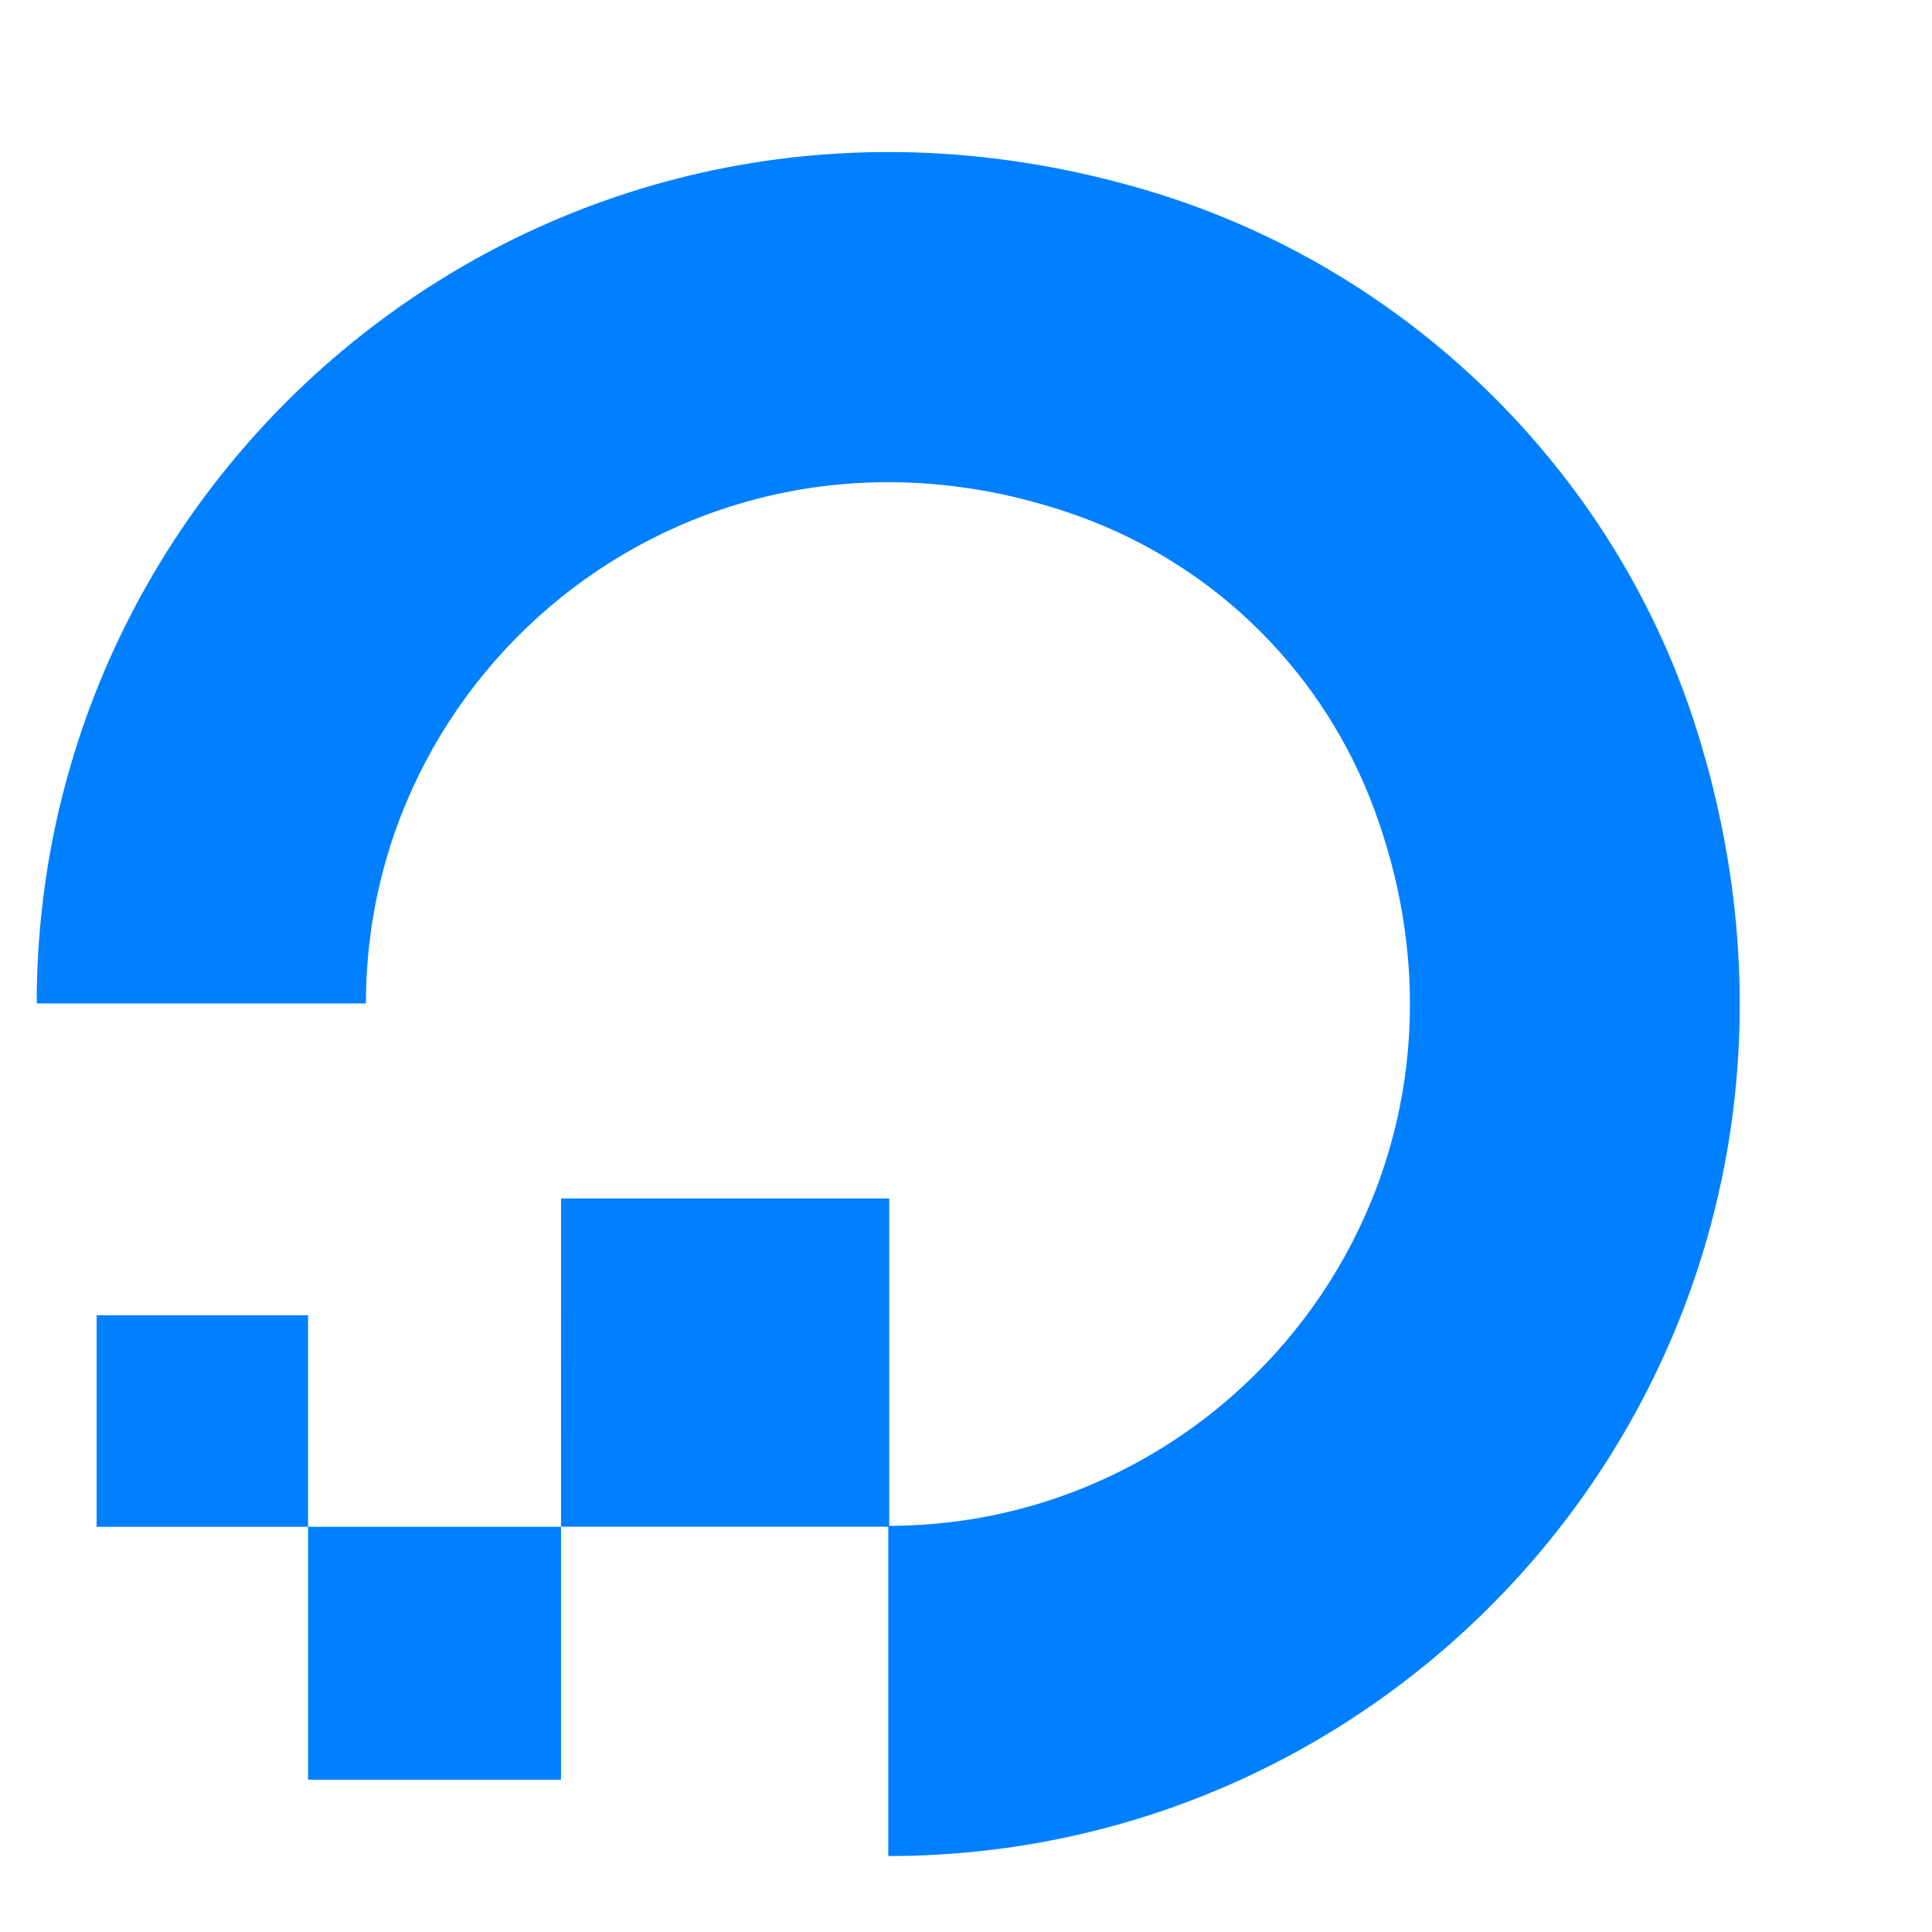
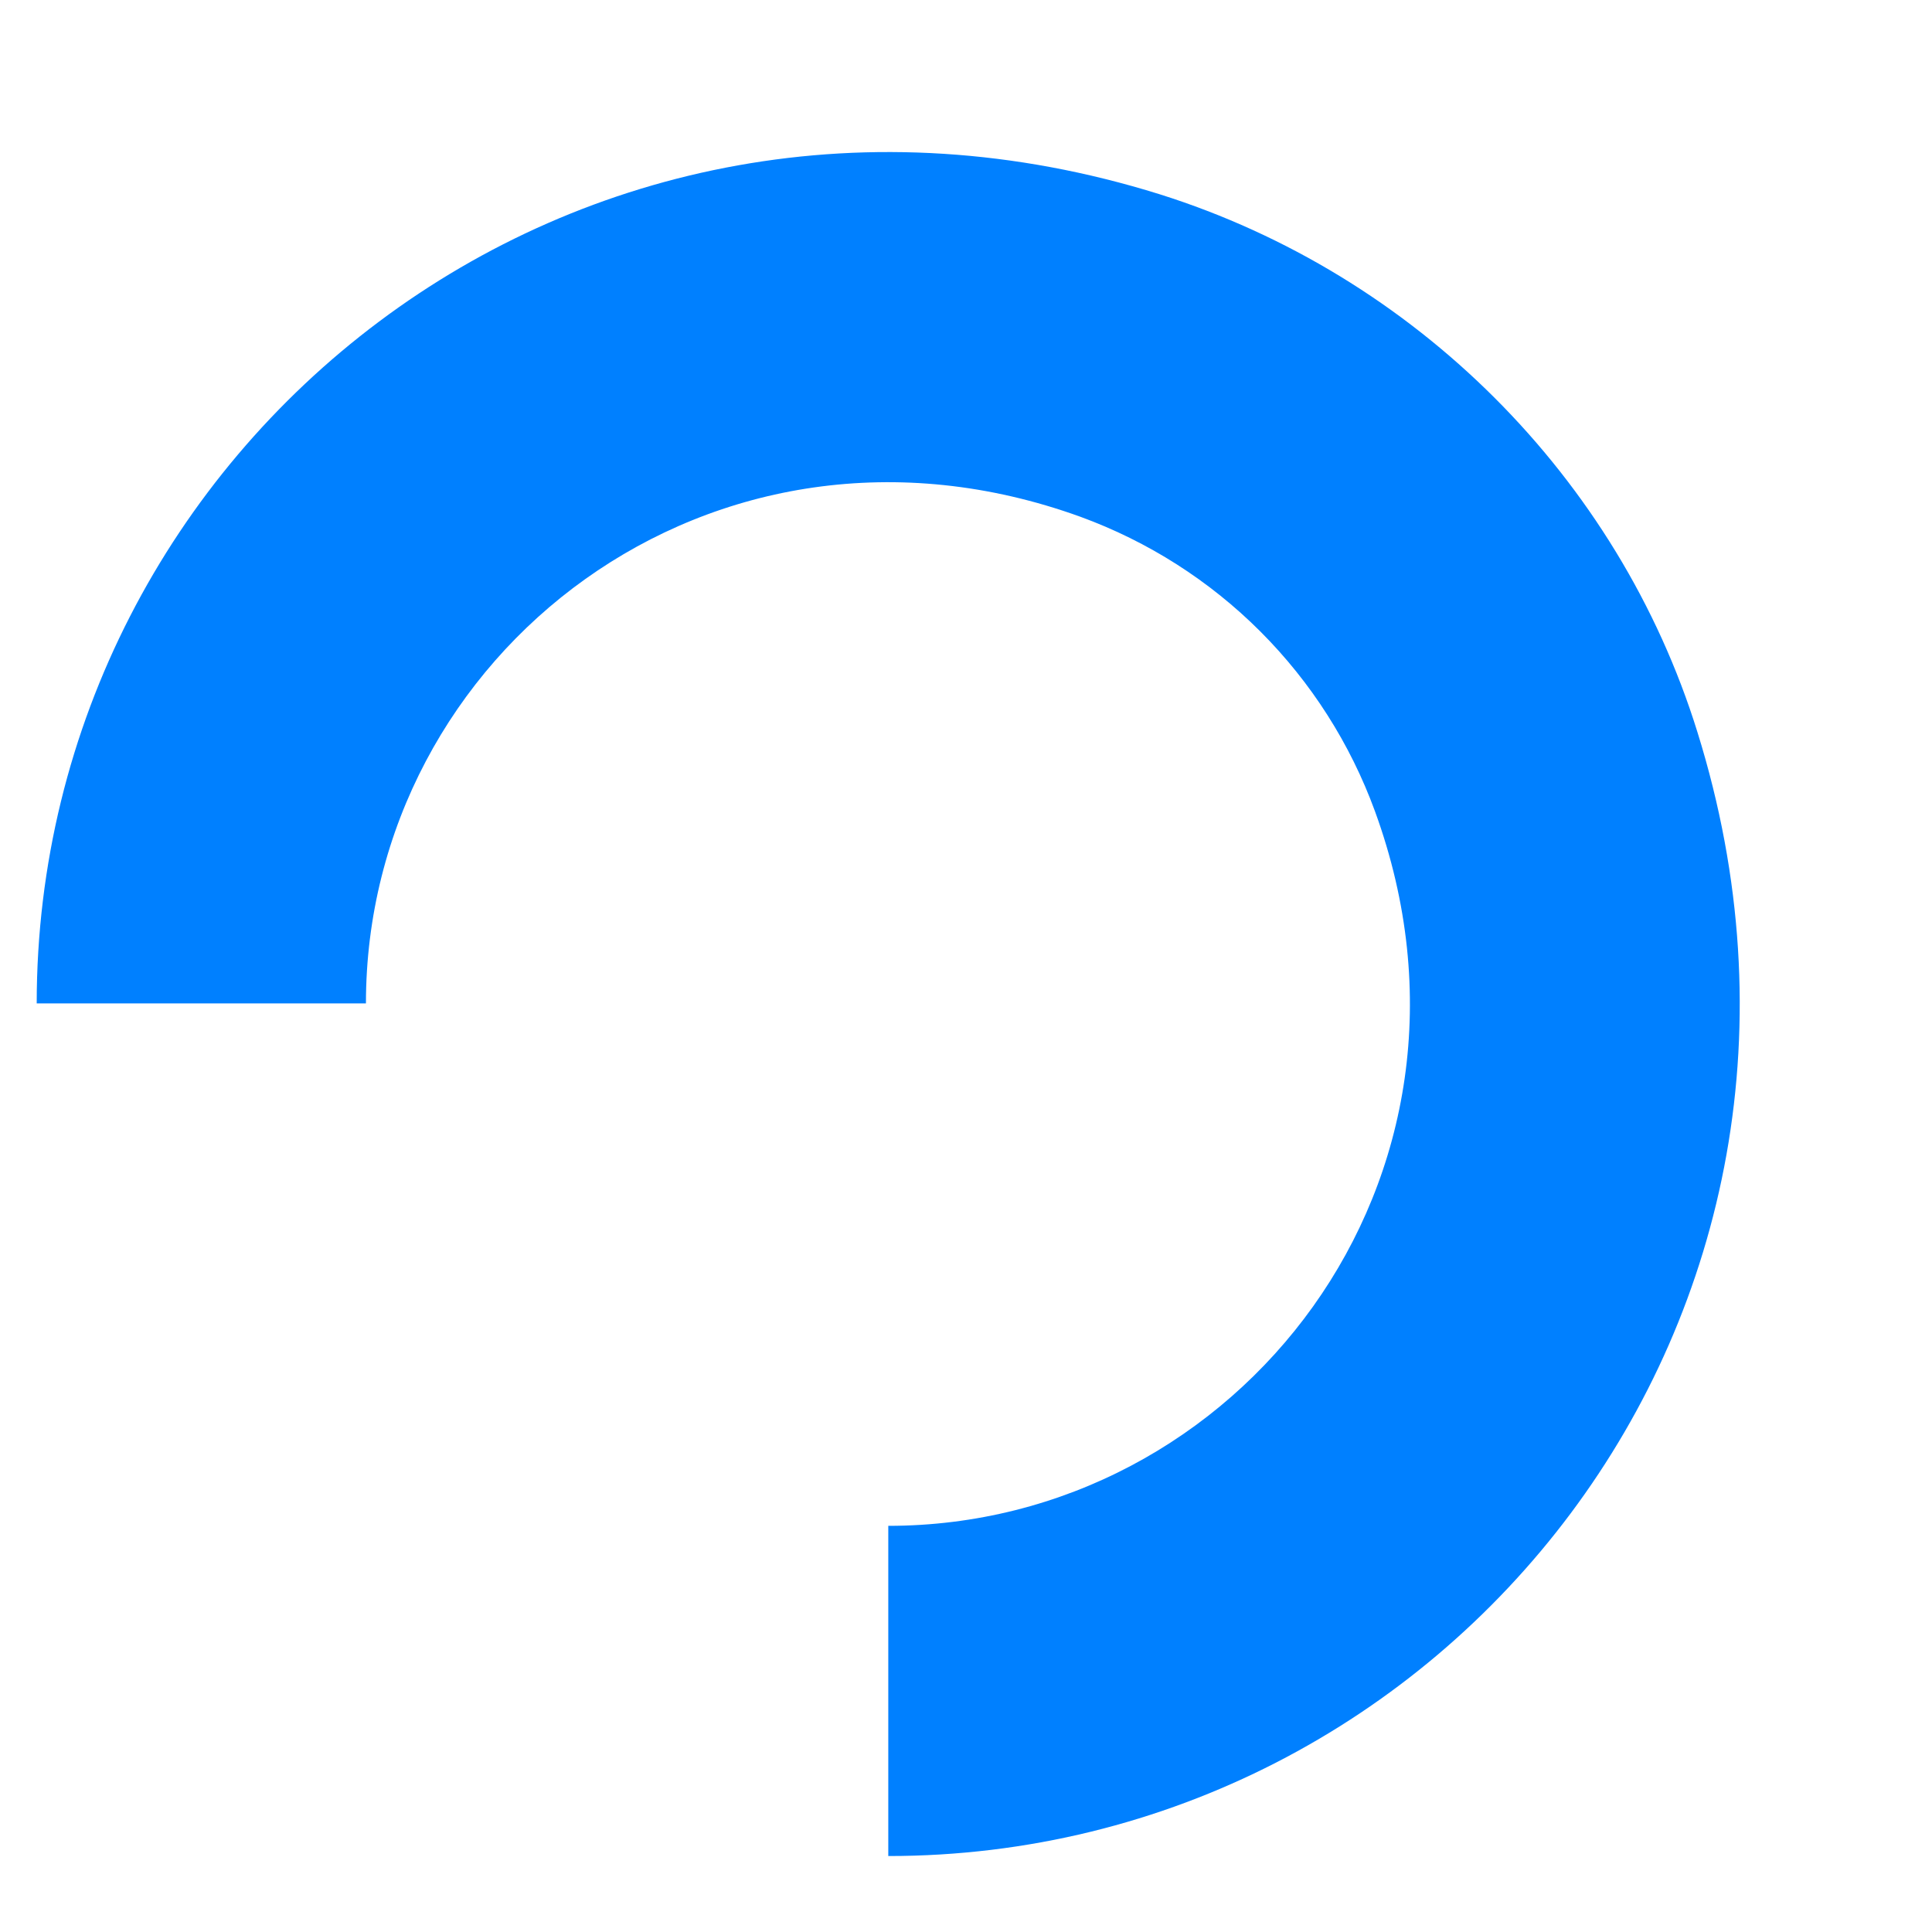
<svg xmlns="http://www.w3.org/2000/svg" width="22" height="22" viewBox="0 0 22 22" fill="none">
  <g clip-path="url(#clip0_3610_3131)">
    <path fill-rule="evenodd" clip-rule="evenodd" d="M10.115 21.135V17.375C14.096 17.375 17.185 13.427 15.657 9.238C15.376 8.469 14.931 7.77 14.351 7.19C13.772 6.611 13.073 6.166 12.304 5.885C8.114 4.368 4.167 7.446 4.167 11.426H0.418C0.418 5.083 6.553 0.135 13.205 2.212C16.108 3.126 18.428 5.434 19.329 8.337C21.407 14.999 16.471 21.135 10.115 21.135Z" fill="#0080FF" />
-     <path fill-rule="evenodd" clip-rule="evenodd" d="M6.388 17.385H10.126V13.647H6.389L6.388 17.385ZM3.508 20.266H6.388V17.386H3.508V20.266ZM1.1 17.386H3.508V14.977H1.1V17.386Z" fill="#0080FF" />
  </g>
  <defs>
    <clipPath id="clip0_3610_3131">
      <rect width="21" height="21" fill="white" transform="translate(0.412 0.135)" />
    </clipPath>
  </defs>
</svg>